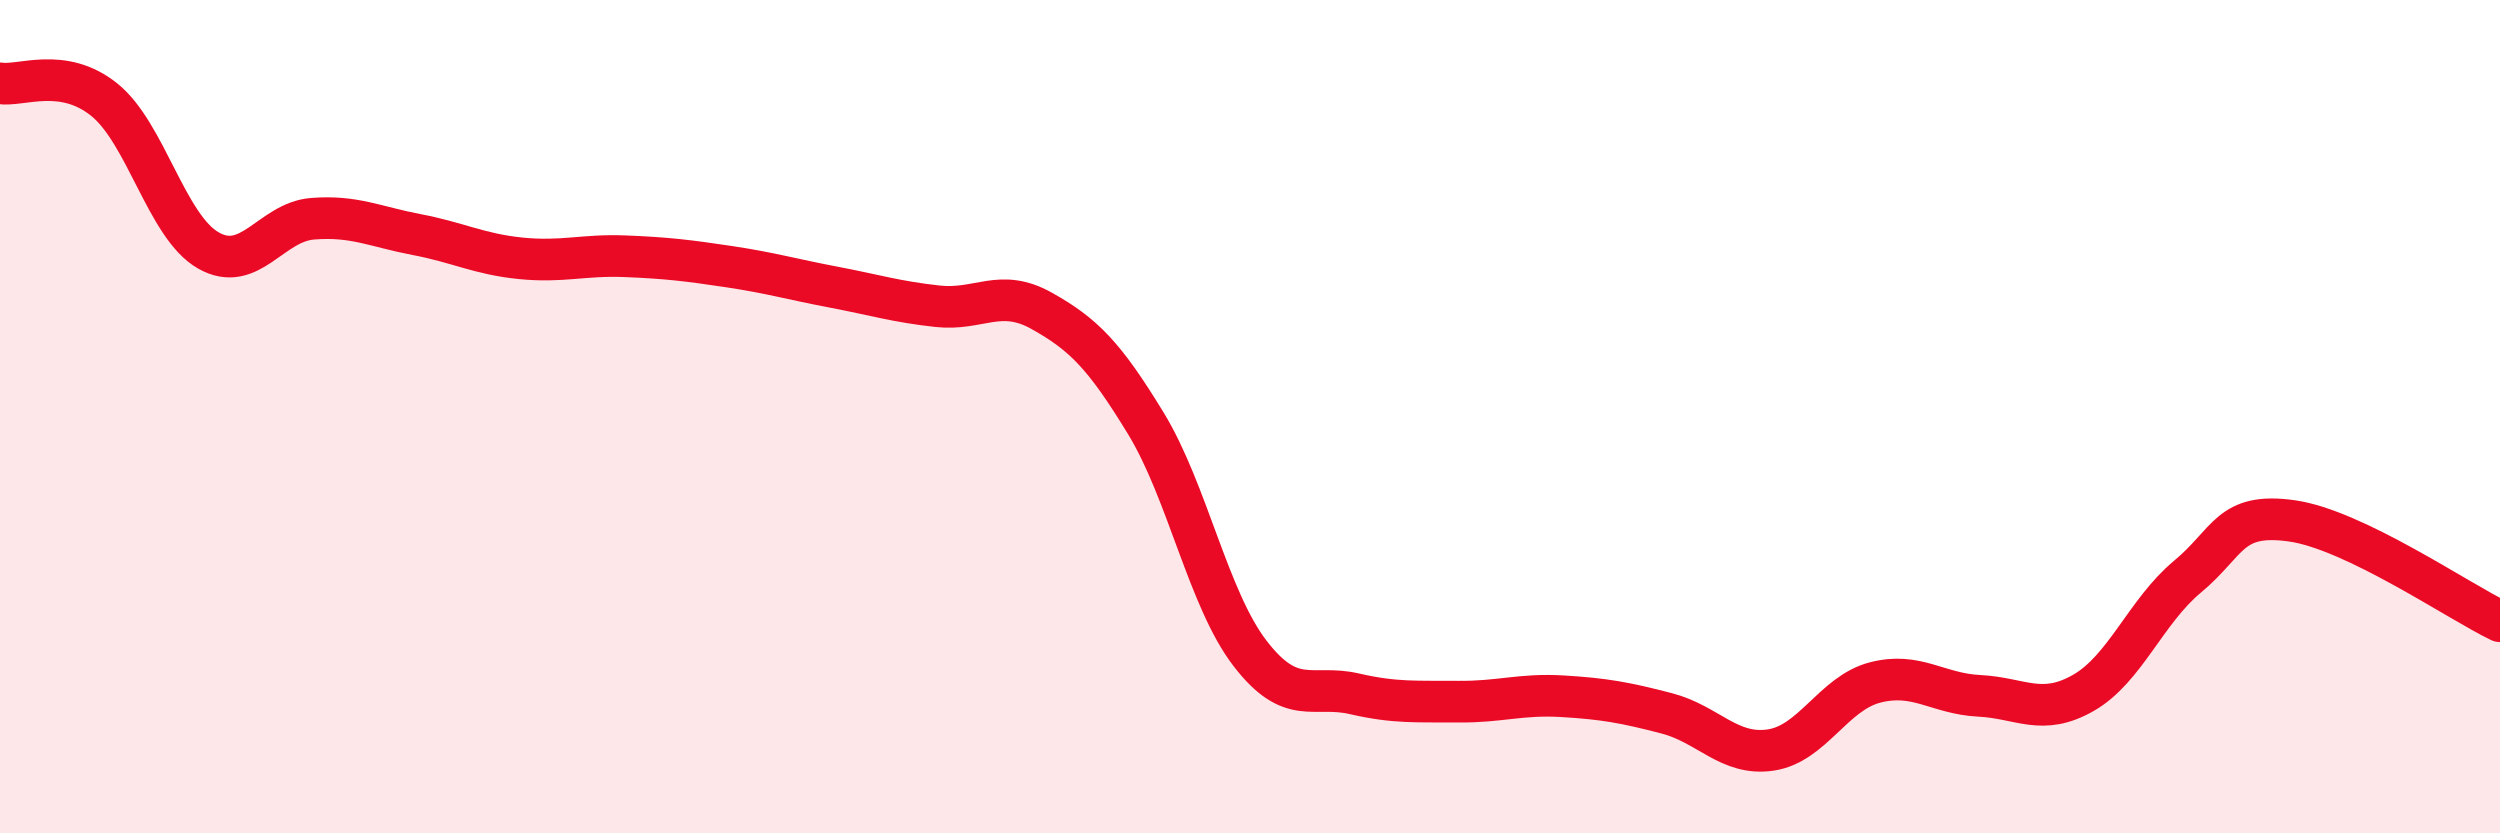
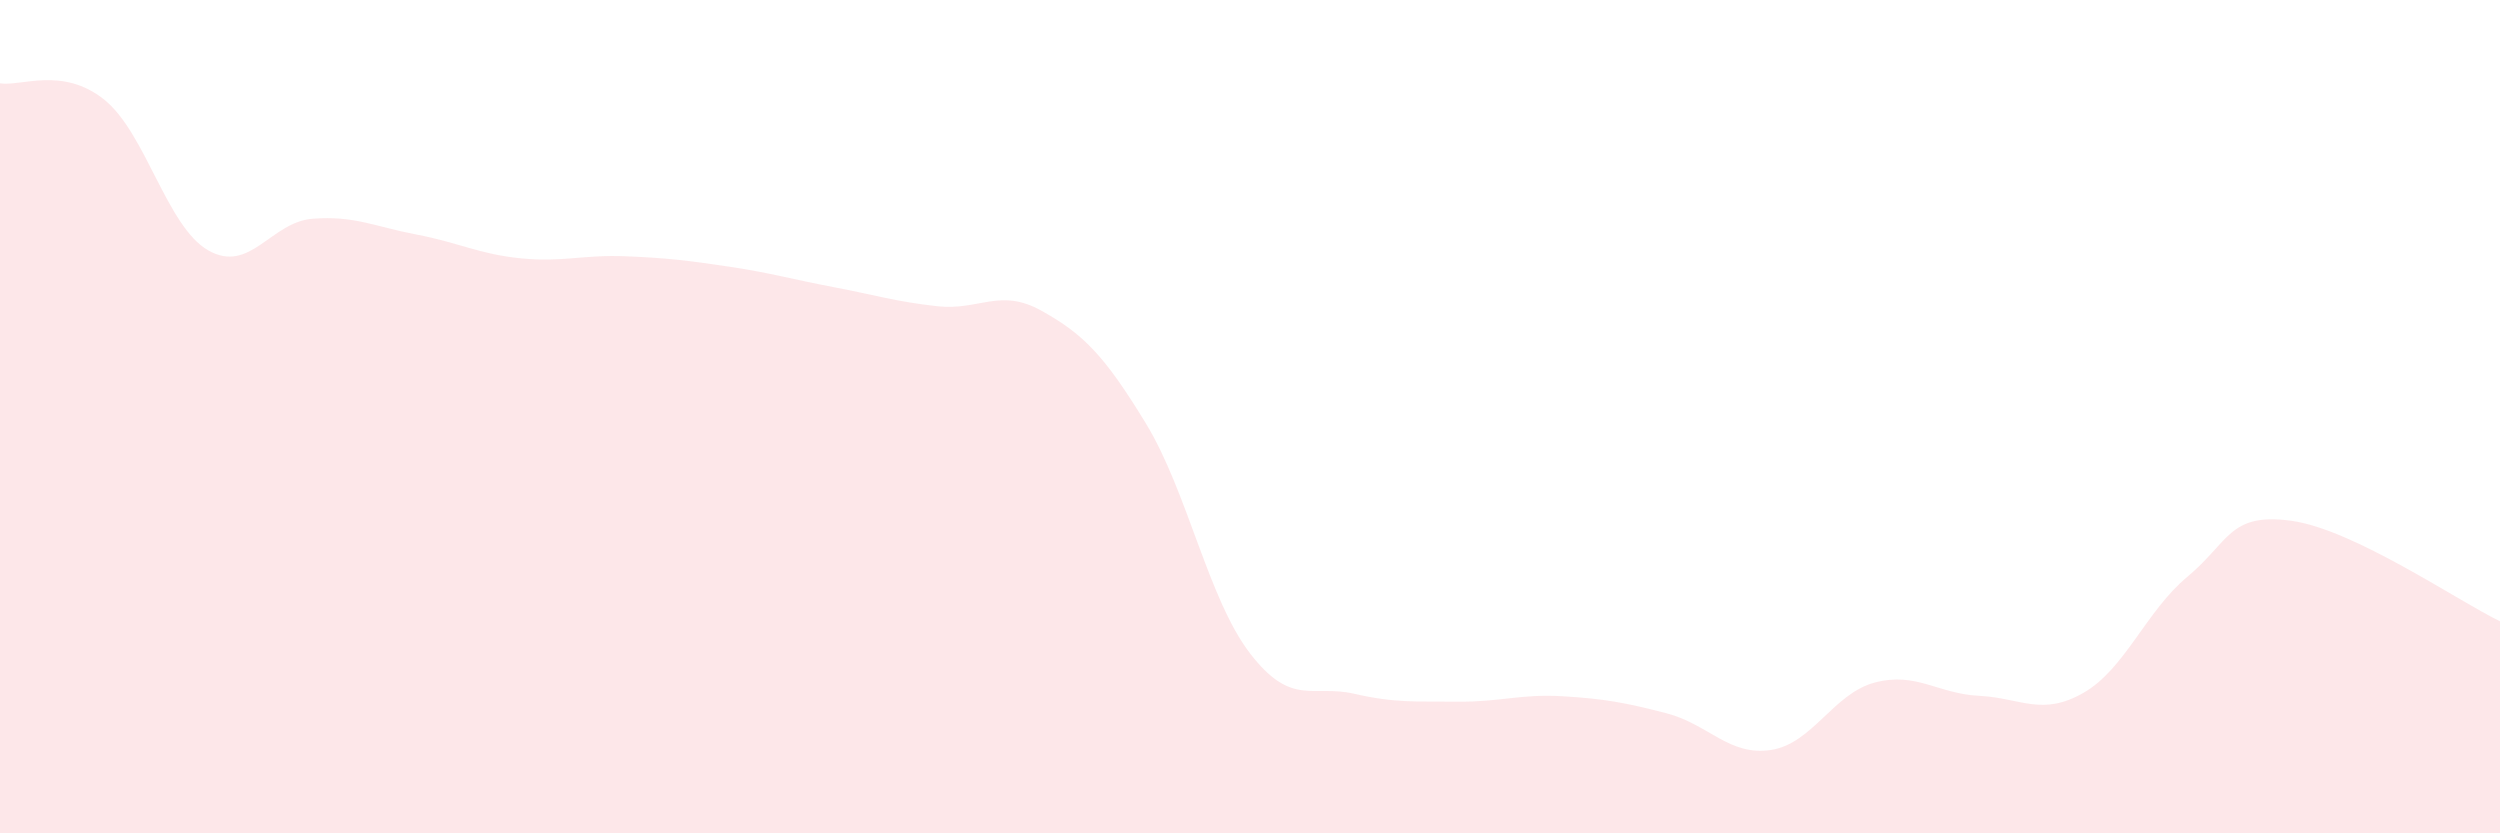
<svg xmlns="http://www.w3.org/2000/svg" width="60" height="20" viewBox="0 0 60 20">
  <path d="M 0,2 C 0.5,2.08 1.5,1.59 2.5,2.39 C 3.5,3.19 4,5.44 5,6.01 C 6,6.58 6.5,5.33 7.5,5.25 C 8.5,5.17 9,5.44 10,5.63 C 11,5.82 11.5,6.1 12.5,6.2 C 13.5,6.3 14,6.11 15,6.15 C 16,6.19 16.5,6.25 17.5,6.4 C 18.5,6.55 19,6.7 20,6.89 C 21,7.08 21.5,7.24 22.5,7.35 C 23.5,7.46 24,6.9 25,7.46 C 26,8.02 26.5,8.52 27.5,10.16 C 28.5,11.8 29,14.38 30,15.68 C 31,16.98 31.5,16.42 32.5,16.65 C 33.5,16.88 34,16.83 35,16.84 C 36,16.85 36.5,16.65 37.5,16.71 C 38.5,16.77 39,16.86 40,17.12 C 41,17.38 41.5,18.15 42.5,18 C 43.5,17.85 44,16.64 45,16.38 C 46,16.12 46.5,16.65 47.5,16.7 C 48.5,16.75 49,17.2 50,16.63 C 51,16.06 51.5,14.67 52.5,13.84 C 53.5,13.01 53.5,12.29 55,12.5 C 56.5,12.71 59,14.43 60,14.91L60 20L0 20Z" fill="#EB0A25" opacity="0.1" stroke-linecap="round" stroke-linejoin="round" />
-   <path d="M 0,2 C 0.5,2.08 1.5,1.59 2.5,2.39 C 3.5,3.19 4,5.44 5,6.01 C 6,6.58 6.5,5.33 7.5,5.25 C 8.5,5.17 9,5.44 10,5.63 C 11,5.82 11.5,6.1 12.5,6.2 C 13.5,6.3 14,6.11 15,6.15 C 16,6.19 16.5,6.25 17.5,6.4 C 18.5,6.55 19,6.7 20,6.89 C 21,7.08 21.5,7.24 22.5,7.35 C 23.5,7.46 24,6.9 25,7.46 C 26,8.02 26.5,8.52 27.5,10.16 C 28.5,11.8 29,14.38 30,15.68 C 31,16.98 31.5,16.42 32.5,16.65 C 33.5,16.88 34,16.83 35,16.84 C 36,16.85 36.5,16.65 37.5,16.71 C 38.5,16.77 39,16.86 40,17.12 C 41,17.38 41.5,18.15 42.5,18 C 43.5,17.85 44,16.64 45,16.38 C 46,16.12 46.5,16.65 47.5,16.7 C 48.5,16.75 49,17.2 50,16.63 C 51,16.06 51.5,14.67 52.5,13.84 C 53.5,13.01 53.5,12.29 55,12.5 C 56.5,12.71 59,14.43 60,14.91" stroke="#EB0A25" stroke-width="1" fill="none" stroke-linecap="round" stroke-linejoin="round" />
</svg>